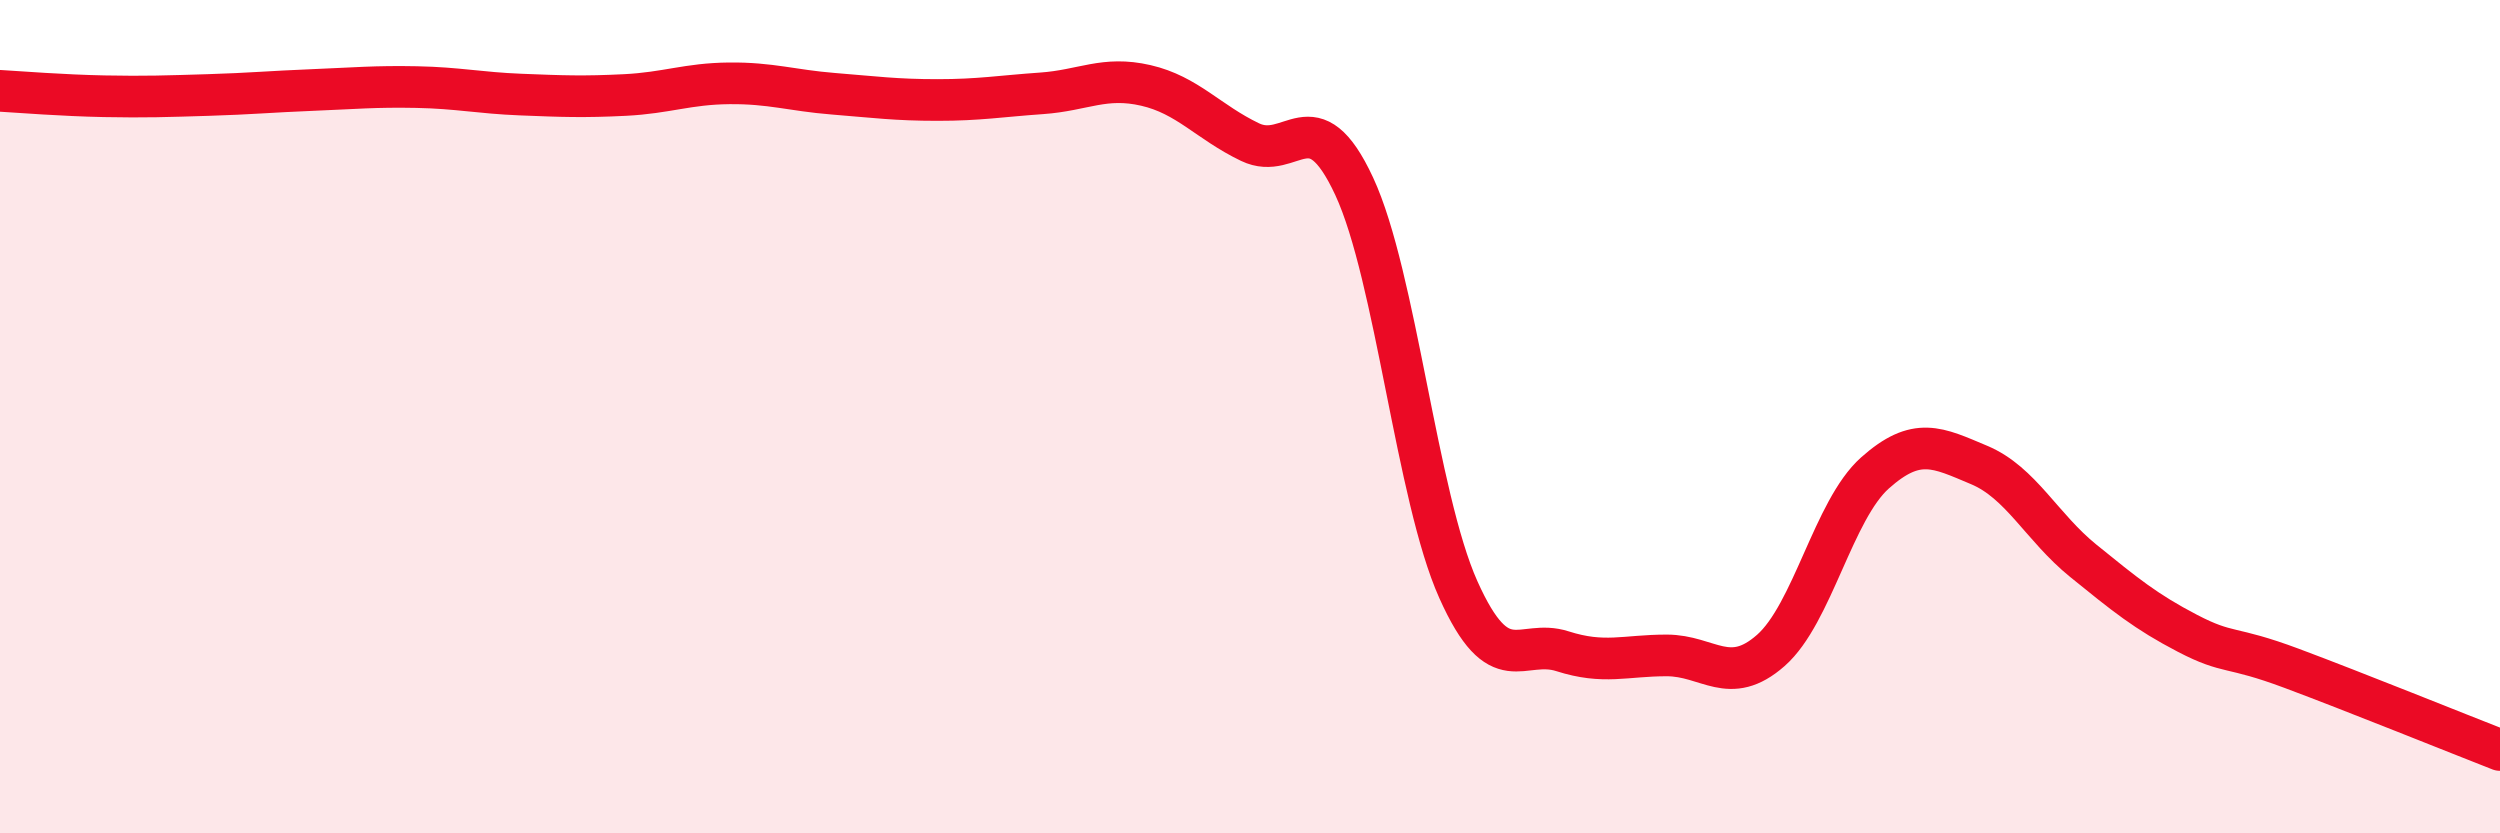
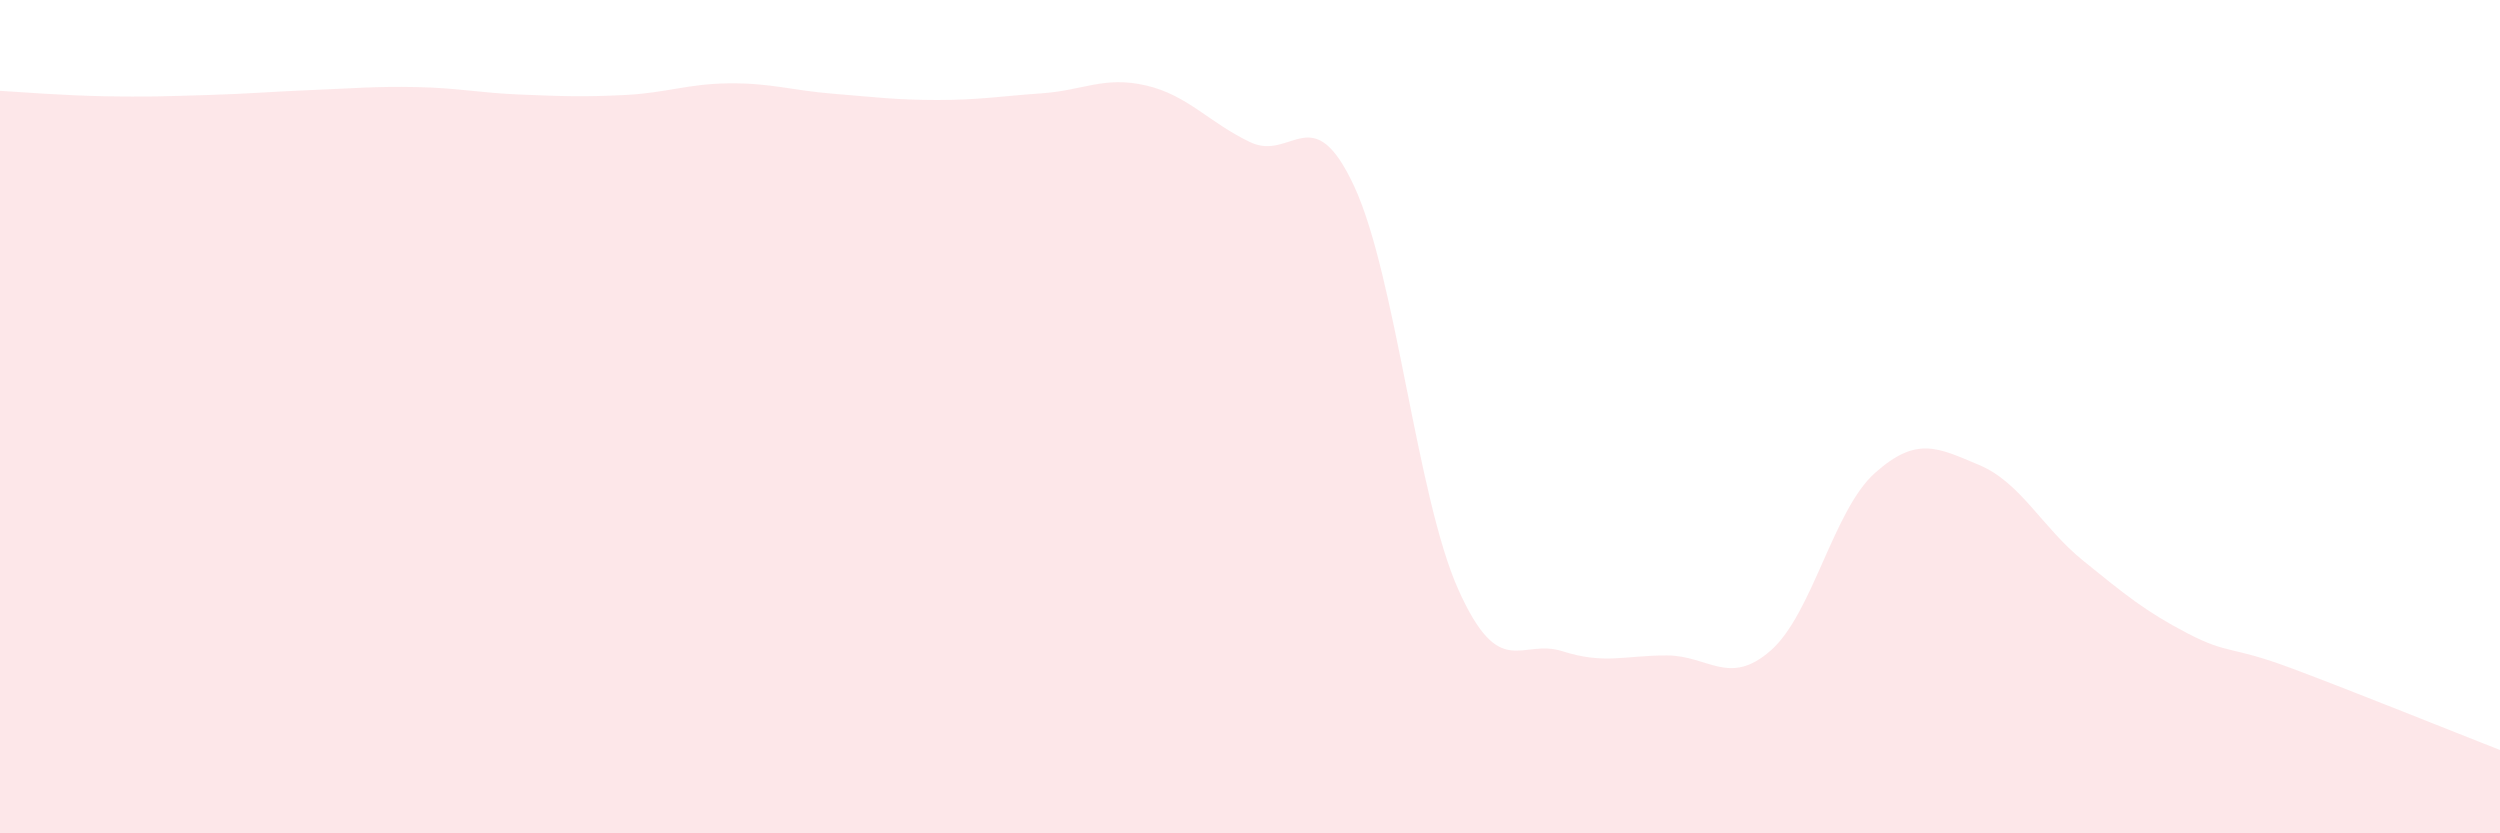
<svg xmlns="http://www.w3.org/2000/svg" width="60" height="20" viewBox="0 0 60 20">
  <path d="M 0,2.18 C 0.5,2.21 1.5,2.29 2.5,2.31 C 3.5,2.33 4,2.31 5,2.28 C 6,2.25 6.5,2.2 7.5,2.16 C 8.5,2.12 9,2.07 10,2.09 C 11,2.11 11.5,2.23 12.5,2.27 C 13.5,2.31 14,2.33 15,2.28 C 16,2.23 16.5,2.01 17.5,2 C 18.5,1.99 19,2.17 20,2.25 C 21,2.33 21.5,2.4 22.5,2.4 C 23.5,2.4 24,2.31 25,2.24 C 26,2.17 26.5,1.82 27.5,2.05 C 28.5,2.28 29,2.93 30,3.41 C 31,3.89 31.5,2.32 32.5,4.47 C 33.5,6.62 34,11.92 35,14.15 C 36,16.38 36.5,15.31 37.5,15.63 C 38.5,15.95 39,15.73 40,15.73 C 41,15.73 41.5,16.49 42.5,15.61 C 43.5,14.73 44,12.24 45,11.35 C 46,10.46 46.5,10.74 47.5,11.16 C 48.5,11.58 49,12.65 50,13.46 C 51,14.27 51.5,14.68 52.5,15.2 C 53.5,15.72 53.5,15.48 55,16.04 C 56.5,16.6 59,17.61 60,18L60 20L0 20Z" fill="#EB0A25" opacity="0.1" stroke-linecap="round" stroke-linejoin="round" />
-   <path d="M 0,2.18 C 0.5,2.21 1.5,2.29 2.5,2.31 C 3.5,2.33 4,2.31 5,2.28 C 6,2.25 6.5,2.2 7.5,2.16 C 8.5,2.12 9,2.07 10,2.09 C 11,2.11 11.5,2.23 12.5,2.27 C 13.5,2.31 14,2.33 15,2.28 C 16,2.23 16.5,2.01 17.5,2 C 18.5,1.99 19,2.17 20,2.25 C 21,2.33 21.5,2.4 22.5,2.4 C 23.5,2.4 24,2.31 25,2.24 C 26,2.17 26.5,1.82 27.5,2.05 C 28.5,2.28 29,2.93 30,3.41 C 31,3.89 31.5,2.32 32.5,4.47 C 33.5,6.62 34,11.92 35,14.15 C 36,16.38 36.5,15.31 37.5,15.63 C 38.5,15.95 39,15.73 40,15.73 C 41,15.73 41.5,16.49 42.5,15.61 C 43.5,14.73 44,12.24 45,11.35 C 46,10.46 46.5,10.74 47.5,11.16 C 48.5,11.58 49,12.65 50,13.46 C 51,14.27 51.5,14.68 52.5,15.2 C 53.5,15.72 53.5,15.48 55,16.04 C 56.5,16.6 59,17.61 60,18" stroke="#EB0A25" stroke-width="1" fill="none" stroke-linecap="round" stroke-linejoin="round" />
</svg>